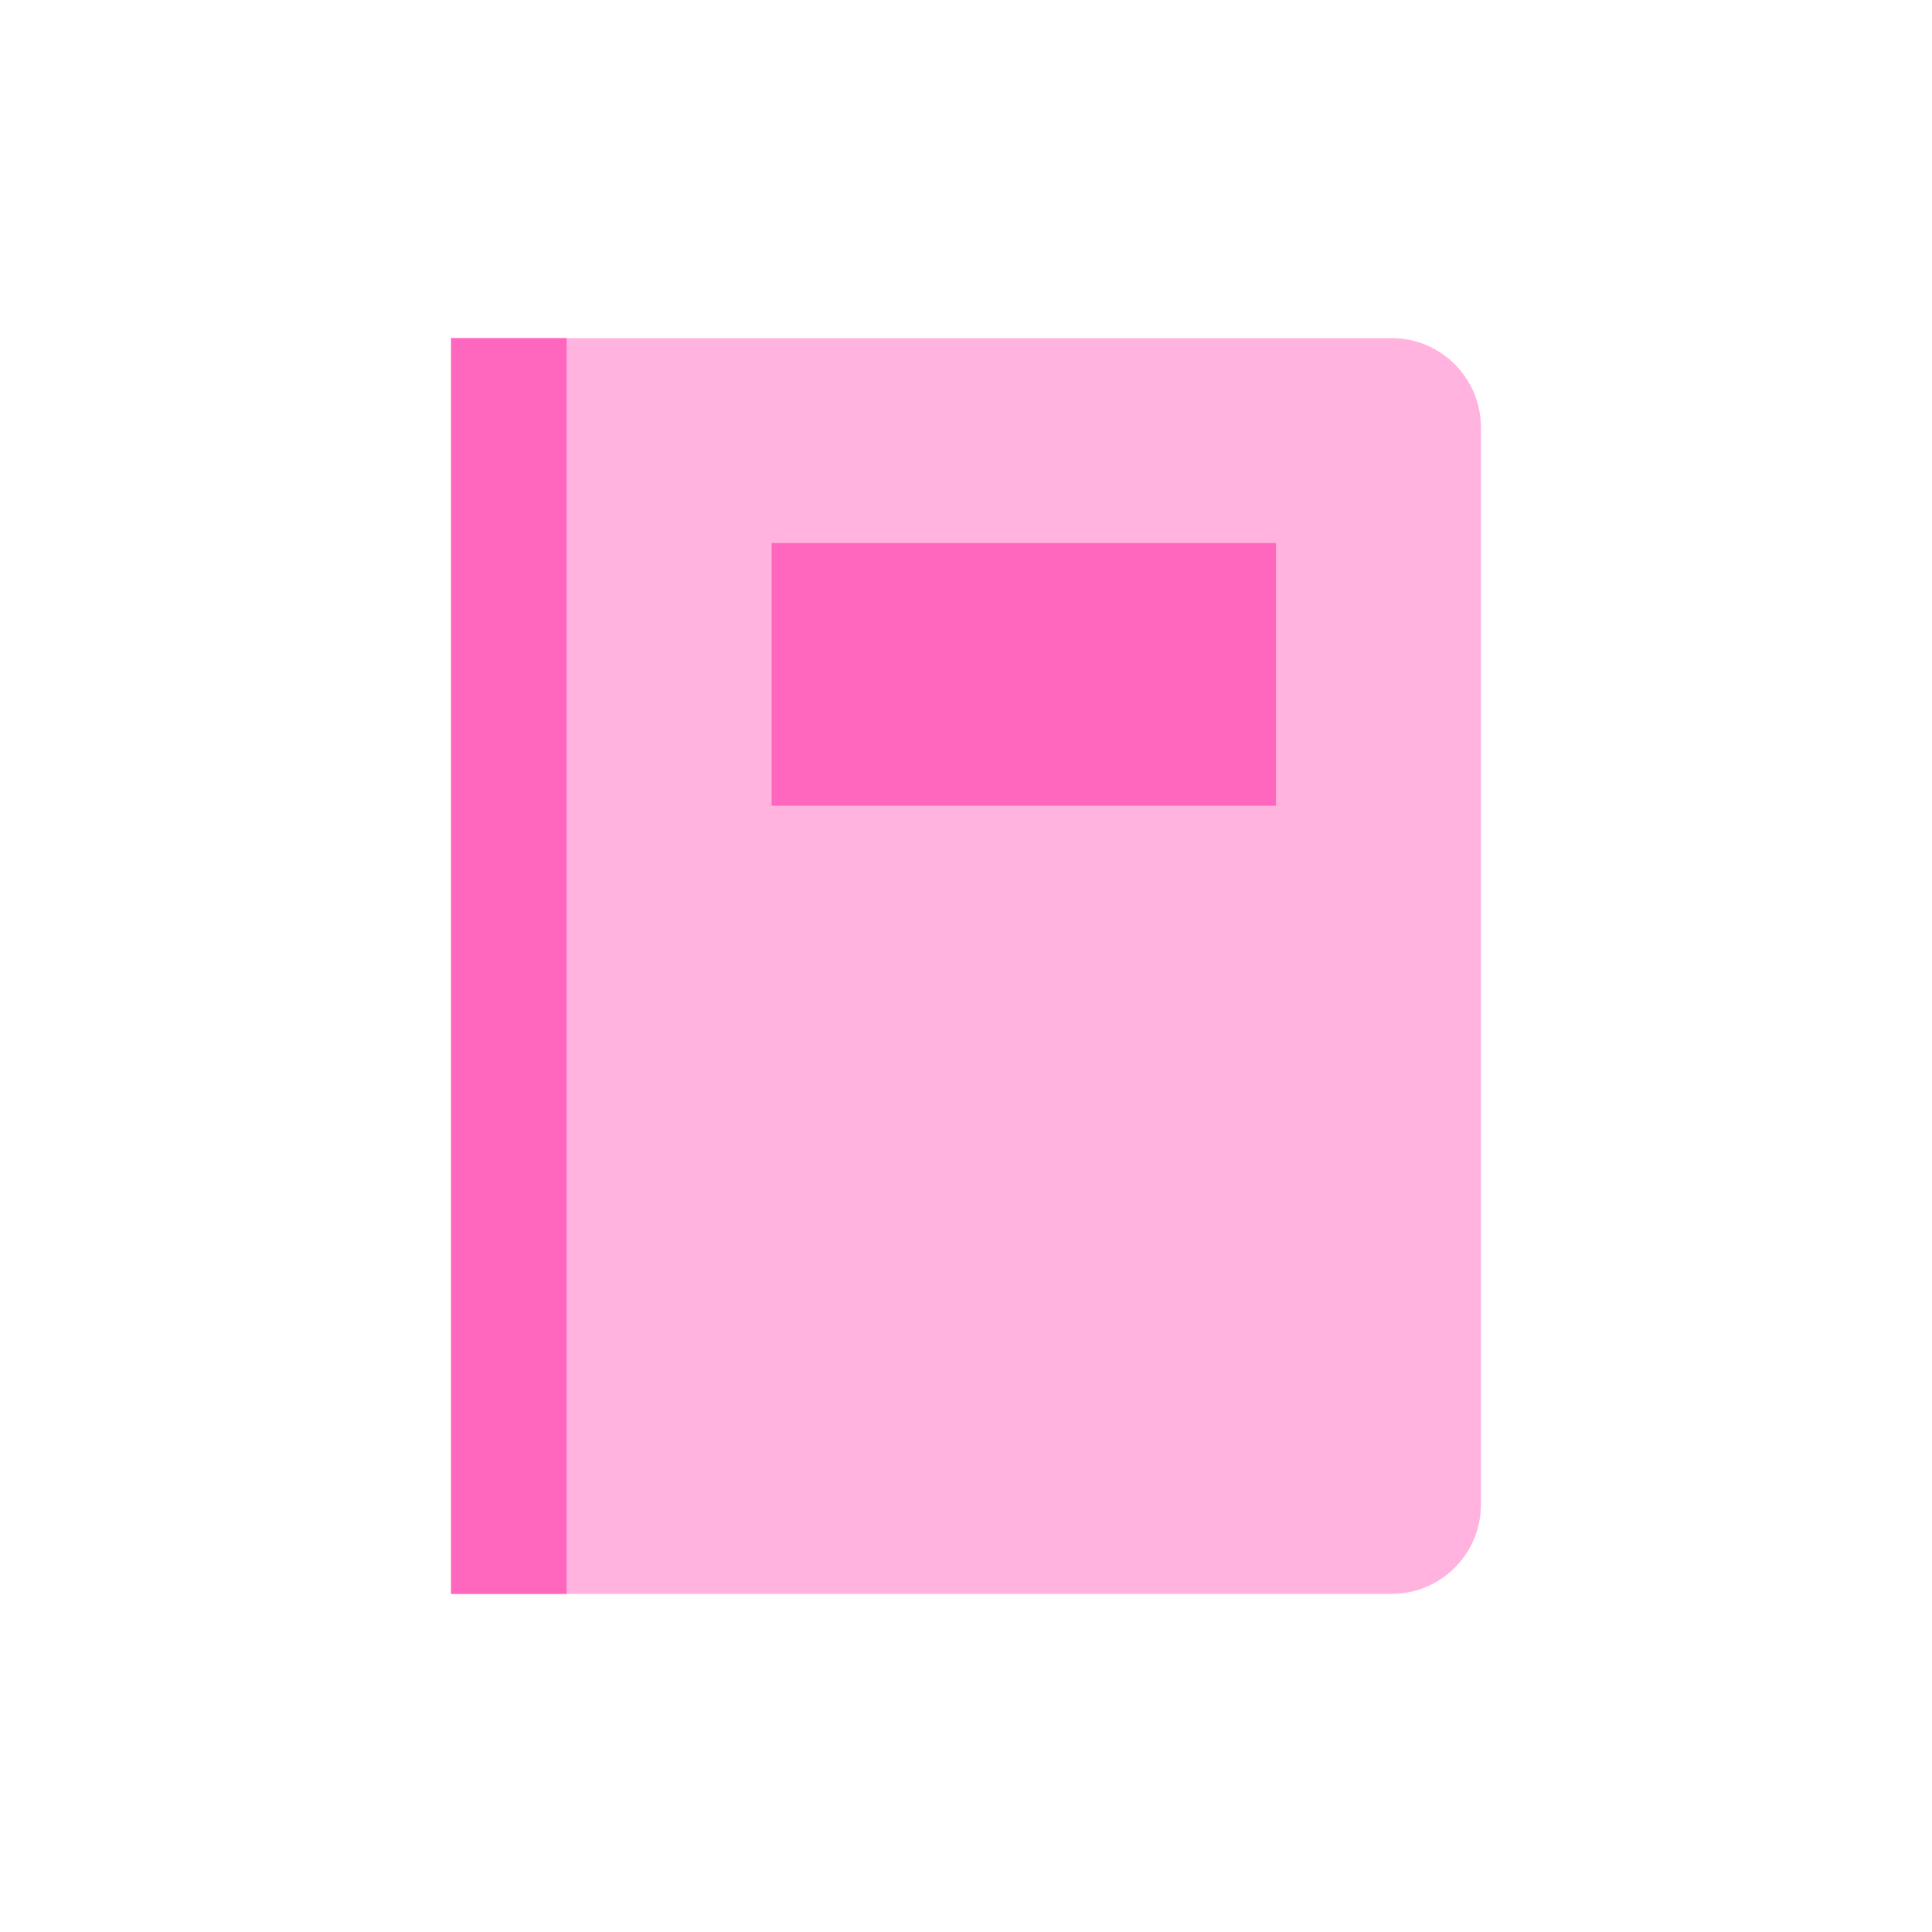
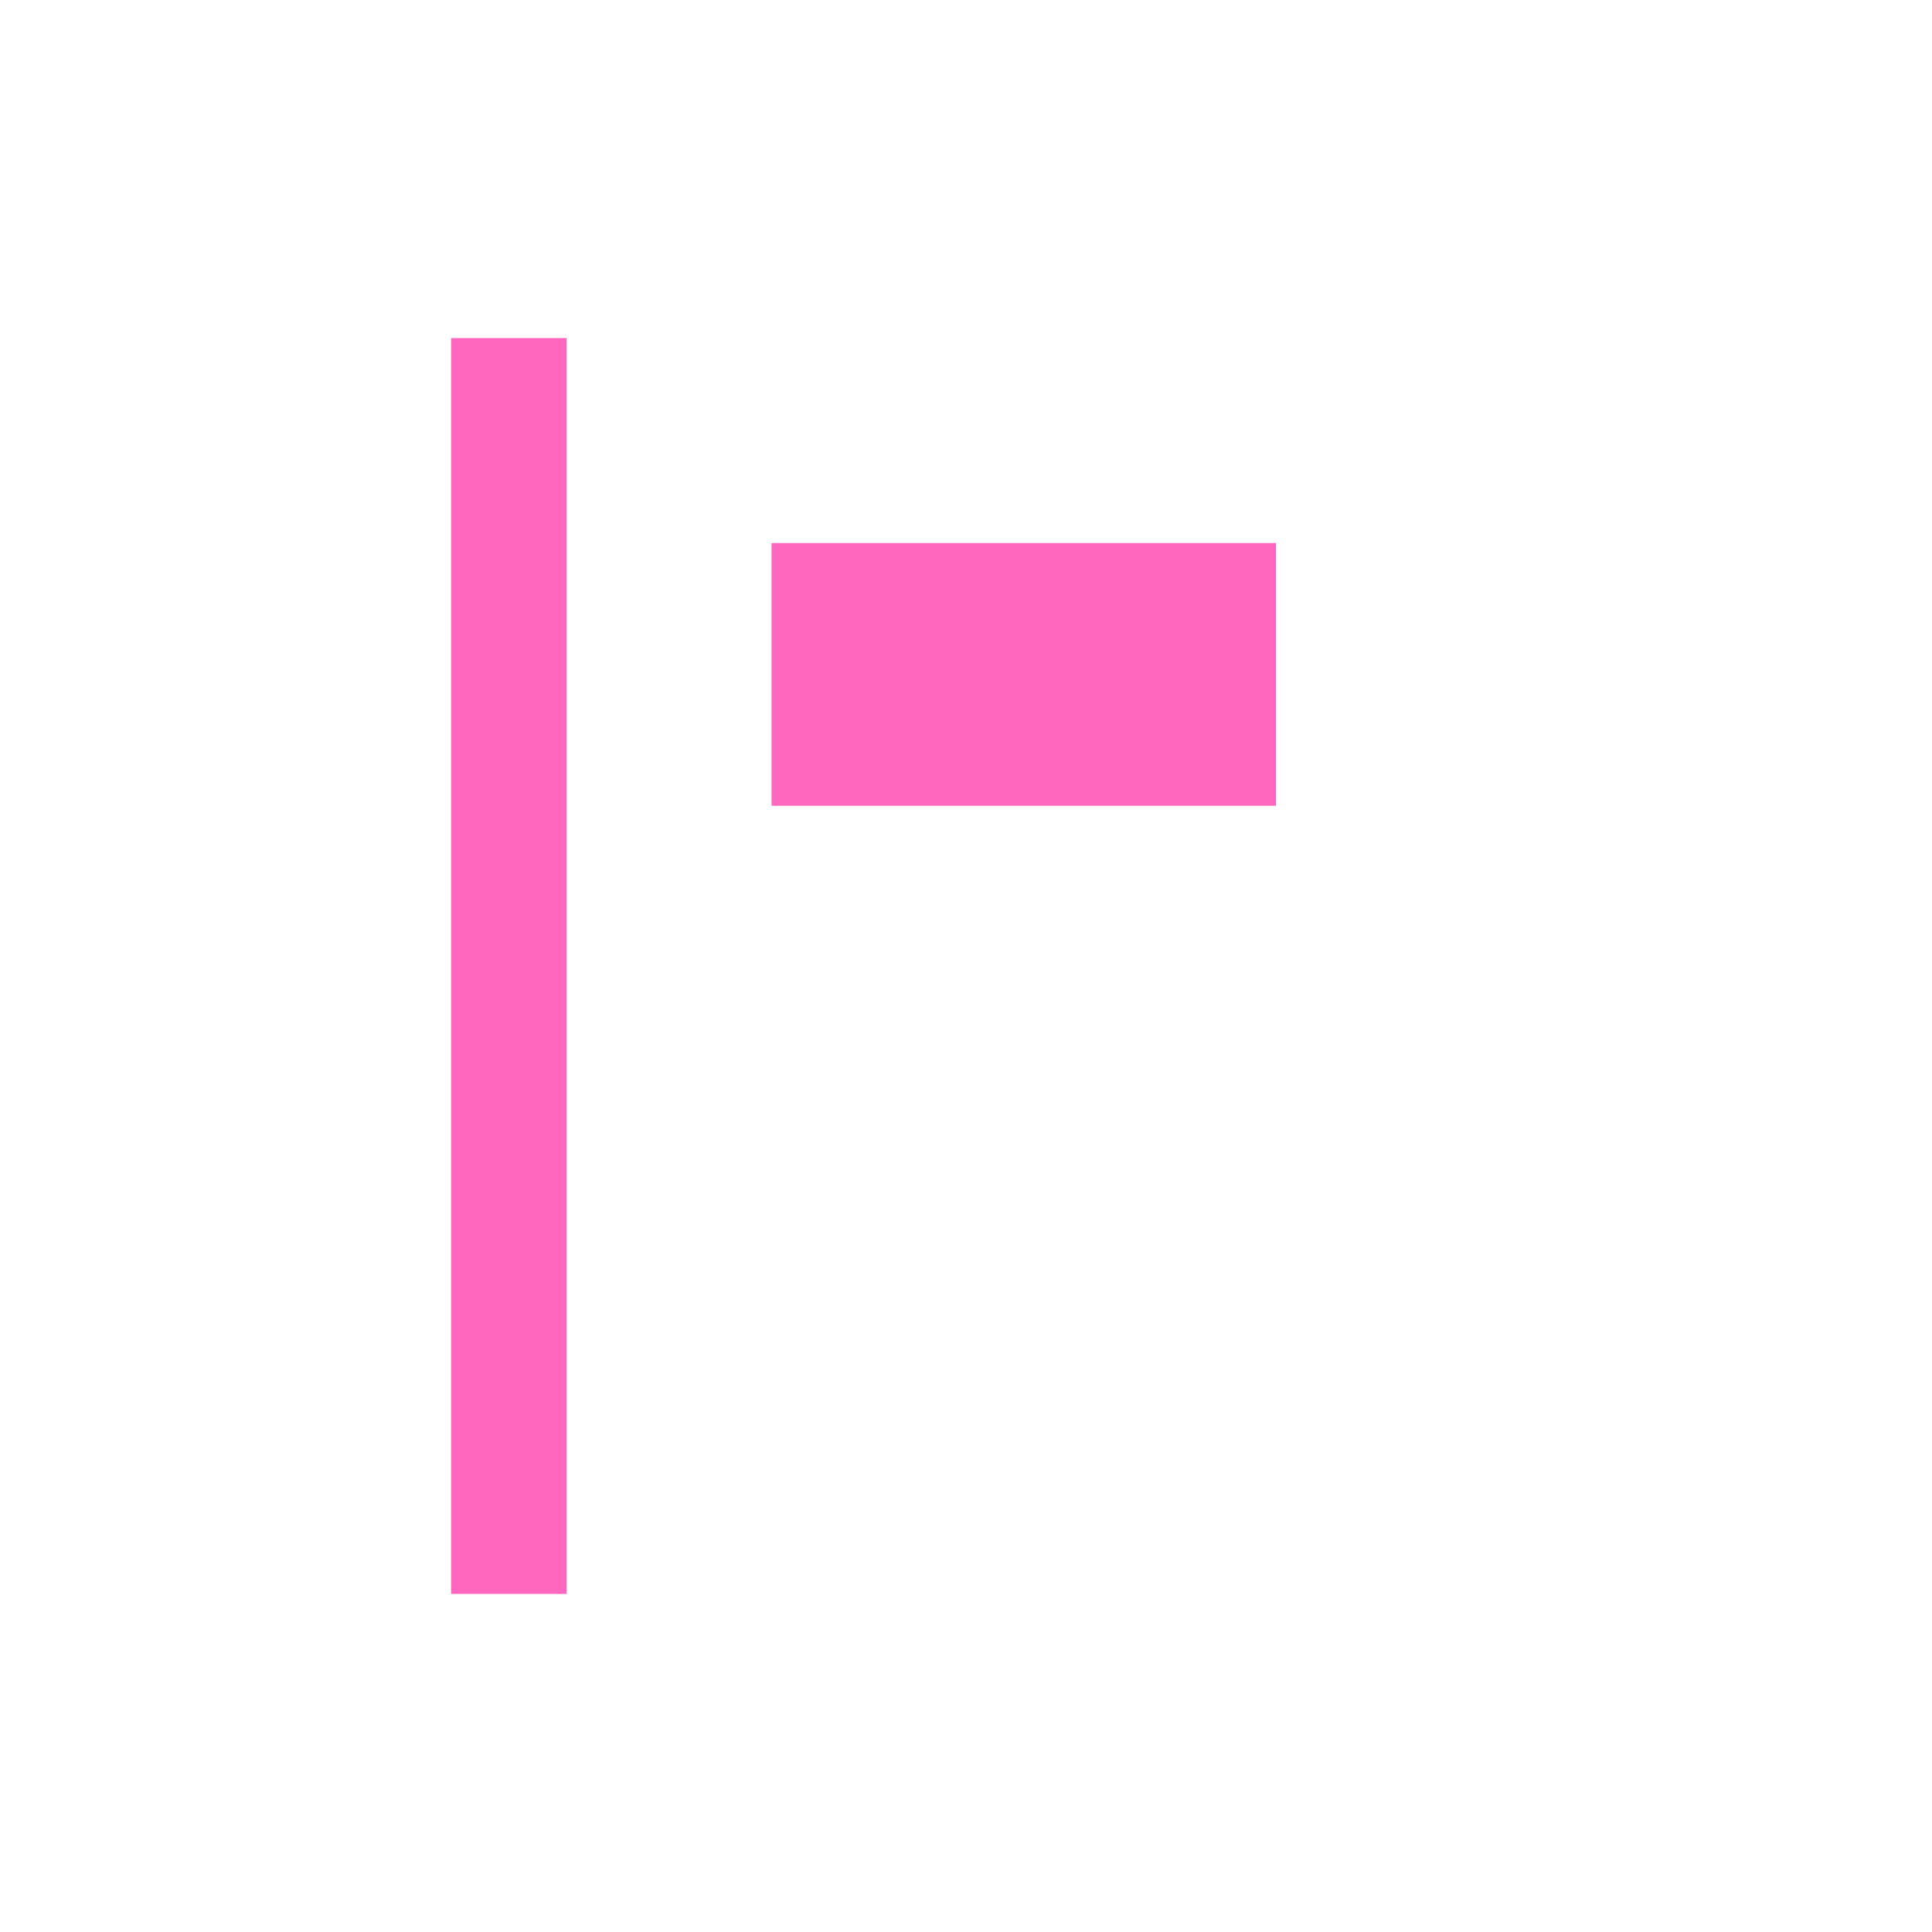
<svg xmlns="http://www.w3.org/2000/svg" width="40" height="40" viewBox="0 0 40 40" fill="none">
-   <path d="M9.339 7H28.812C29.833 7 30.661 7.828 30.661 8.849V31.151C30.661 32.172 29.833 33 28.812 33H9.339V7Z" fill="#FFB3DE" />
  <path d="M9.339 7H11.732V33H9.339V7Z" fill="#FF66BD" />
-   <path d="M15.975 11.243H26.418V16.682H15.975V11.243Z" fill="#FF66BD" />
+   <path d="M15.975 11.243H26.418V16.682H15.975Z" fill="#FF66BD" />
</svg>